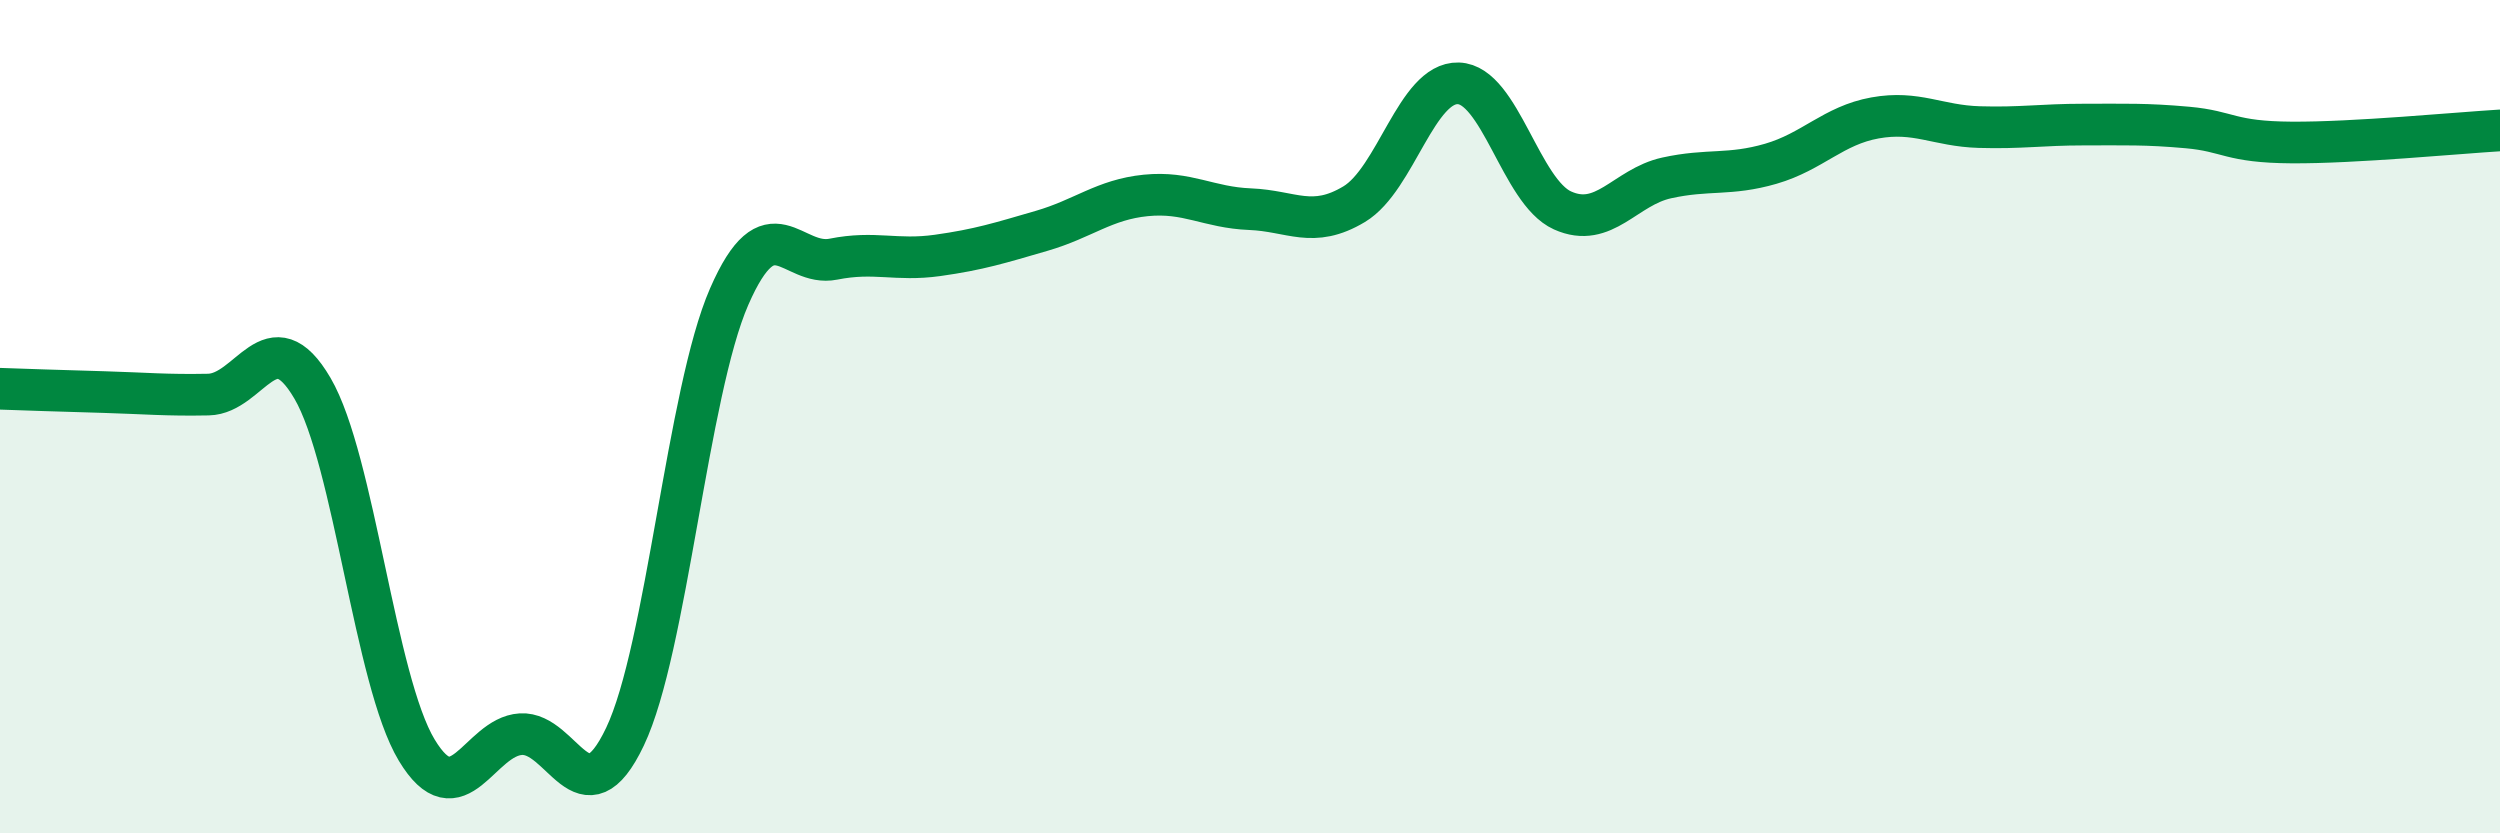
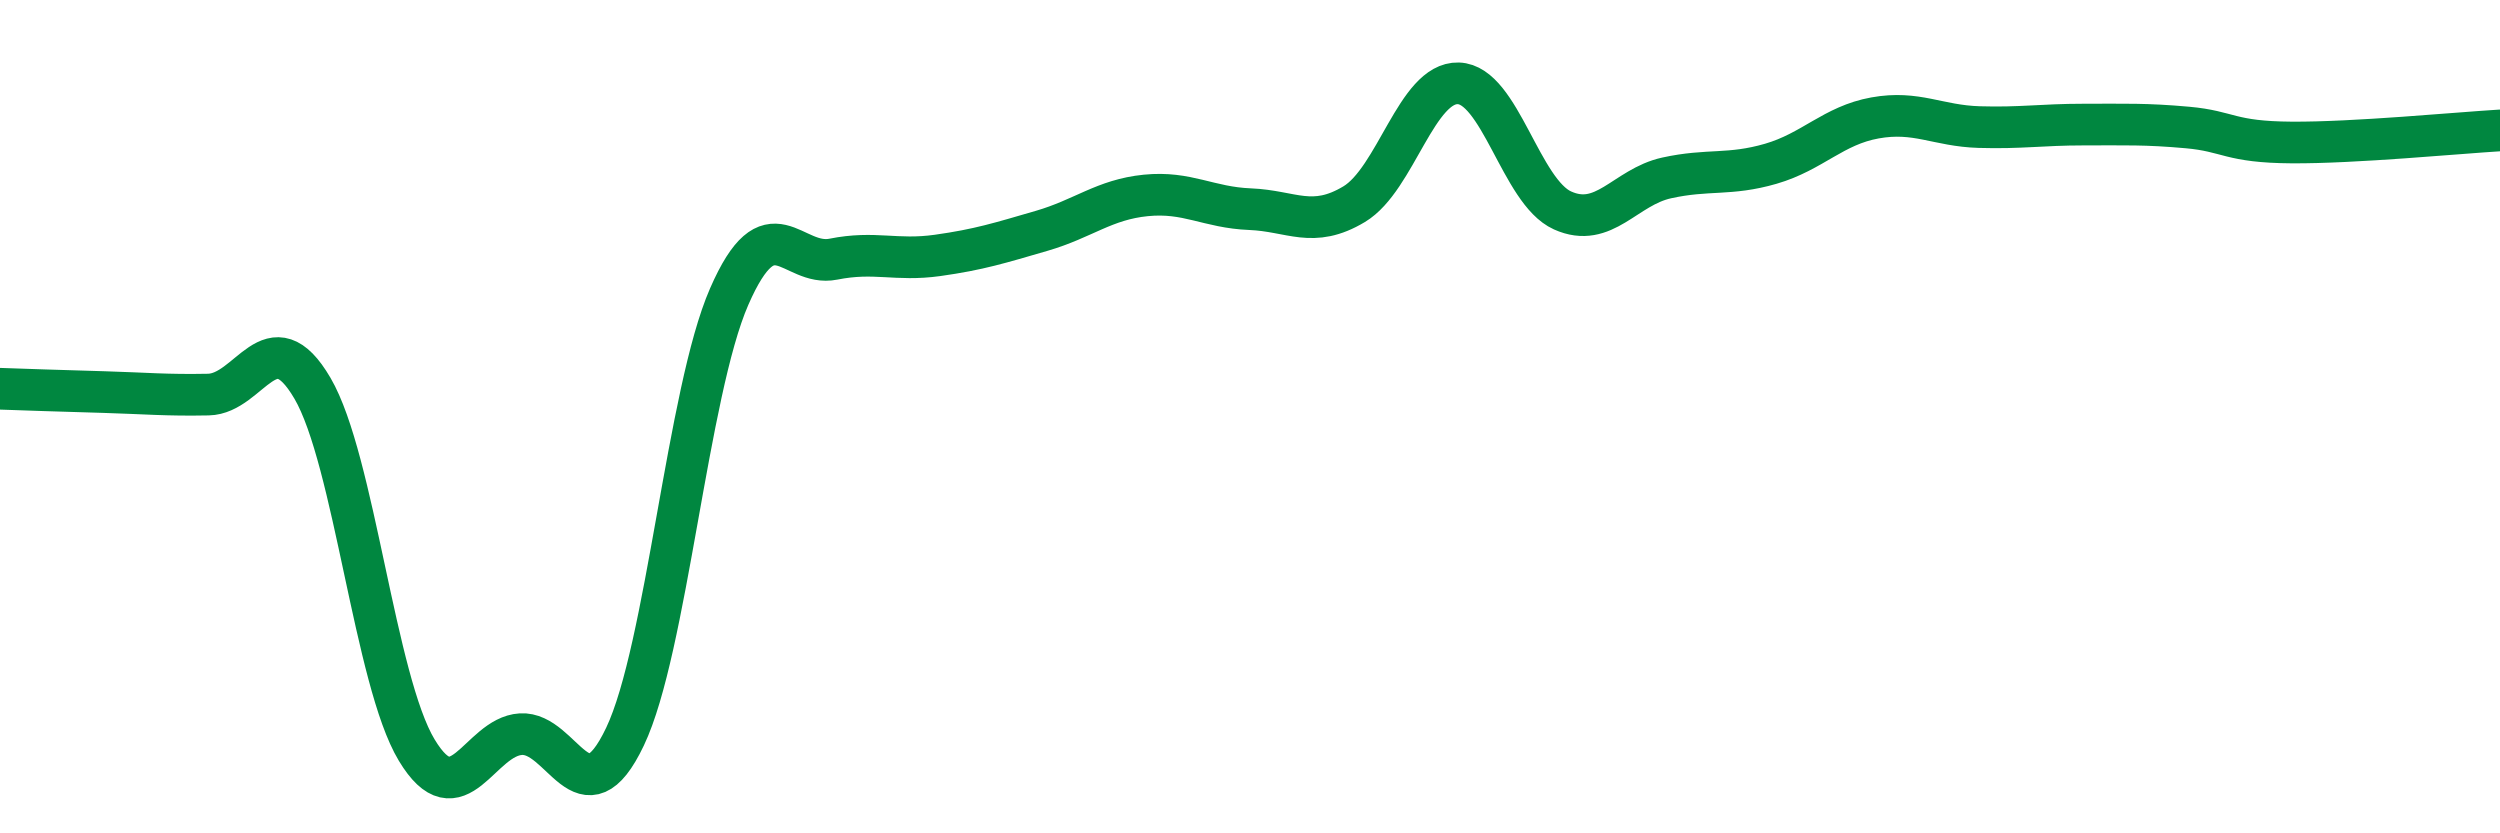
<svg xmlns="http://www.w3.org/2000/svg" width="60" height="20" viewBox="0 0 60 20">
-   <path d="M 0,9.33 C 0.5,9.35 1.5,9.38 2.5,9.41 C 3.5,9.44 4,9.49 5,9.47 C 6,9.45 6.5,7.61 7.5,9.32 C 8.5,11.03 9,16.34 10,18 C 11,19.66 11.5,17.68 12.5,17.62 C 13.5,17.56 14,19.78 15,17.68 C 16,15.58 16.5,9.41 17.5,7.12 C 18.5,4.83 19,6.42 20,6.22 C 21,6.02 21.5,6.27 22.5,6.13 C 23.5,5.99 24,5.83 25,5.54 C 26,5.25 26.5,4.79 27.5,4.69 C 28.5,4.59 29,4.98 30,5.02 C 31,5.06 31.5,5.5 32.5,4.9 C 33.5,4.3 34,1.97 35,2 C 36,2.03 36.5,4.6 37.5,5.05 C 38.5,5.5 39,4.49 40,4.27 C 41,4.05 41.5,4.22 42.5,3.93 C 43.5,3.64 44,3.01 45,2.83 C 46,2.65 46.5,3.02 47.5,3.05 C 48.5,3.08 49,2.99 50,2.99 C 51,2.99 51.5,2.97 52.5,3.06 C 53.5,3.15 53.5,3.41 55,3.42 C 56.5,3.43 59,3.19 60,3.13L60 20L0 20Z" fill="#008740" opacity="0.1" stroke-linecap="round" stroke-linejoin="round" />
  <path d="M 0,9.33 C 0.5,9.35 1.5,9.38 2.5,9.41 C 3.5,9.44 4,9.49 5,9.47 C 6,9.45 6.5,7.61 7.5,9.32 C 8.5,11.03 9,16.34 10,18 C 11,19.66 11.5,17.68 12.5,17.62 C 13.5,17.56 14,19.78 15,17.68 C 16,15.58 16.5,9.41 17.5,7.12 C 18.5,4.83 19,6.42 20,6.22 C 21,6.02 21.5,6.27 22.5,6.13 C 23.5,5.99 24,5.83 25,5.54 C 26,5.25 26.5,4.79 27.5,4.69 C 28.5,4.59 29,4.98 30,5.02 C 31,5.06 31.5,5.5 32.5,4.9 C 33.5,4.3 34,1.97 35,2 C 36,2.03 36.5,4.6 37.5,5.05 C 38.5,5.5 39,4.49 40,4.27 C 41,4.05 41.5,4.22 42.5,3.93 C 43.5,3.64 44,3.01 45,2.83 C 46,2.65 46.5,3.02 47.5,3.05 C 48.5,3.08 49,2.99 50,2.99 C 51,2.99 51.5,2.97 52.5,3.06 C 53.5,3.15 53.5,3.41 55,3.42 C 56.5,3.43 59,3.19 60,3.13" stroke="#008740" stroke-width="1" fill="none" stroke-linecap="round" stroke-linejoin="round" />
</svg>